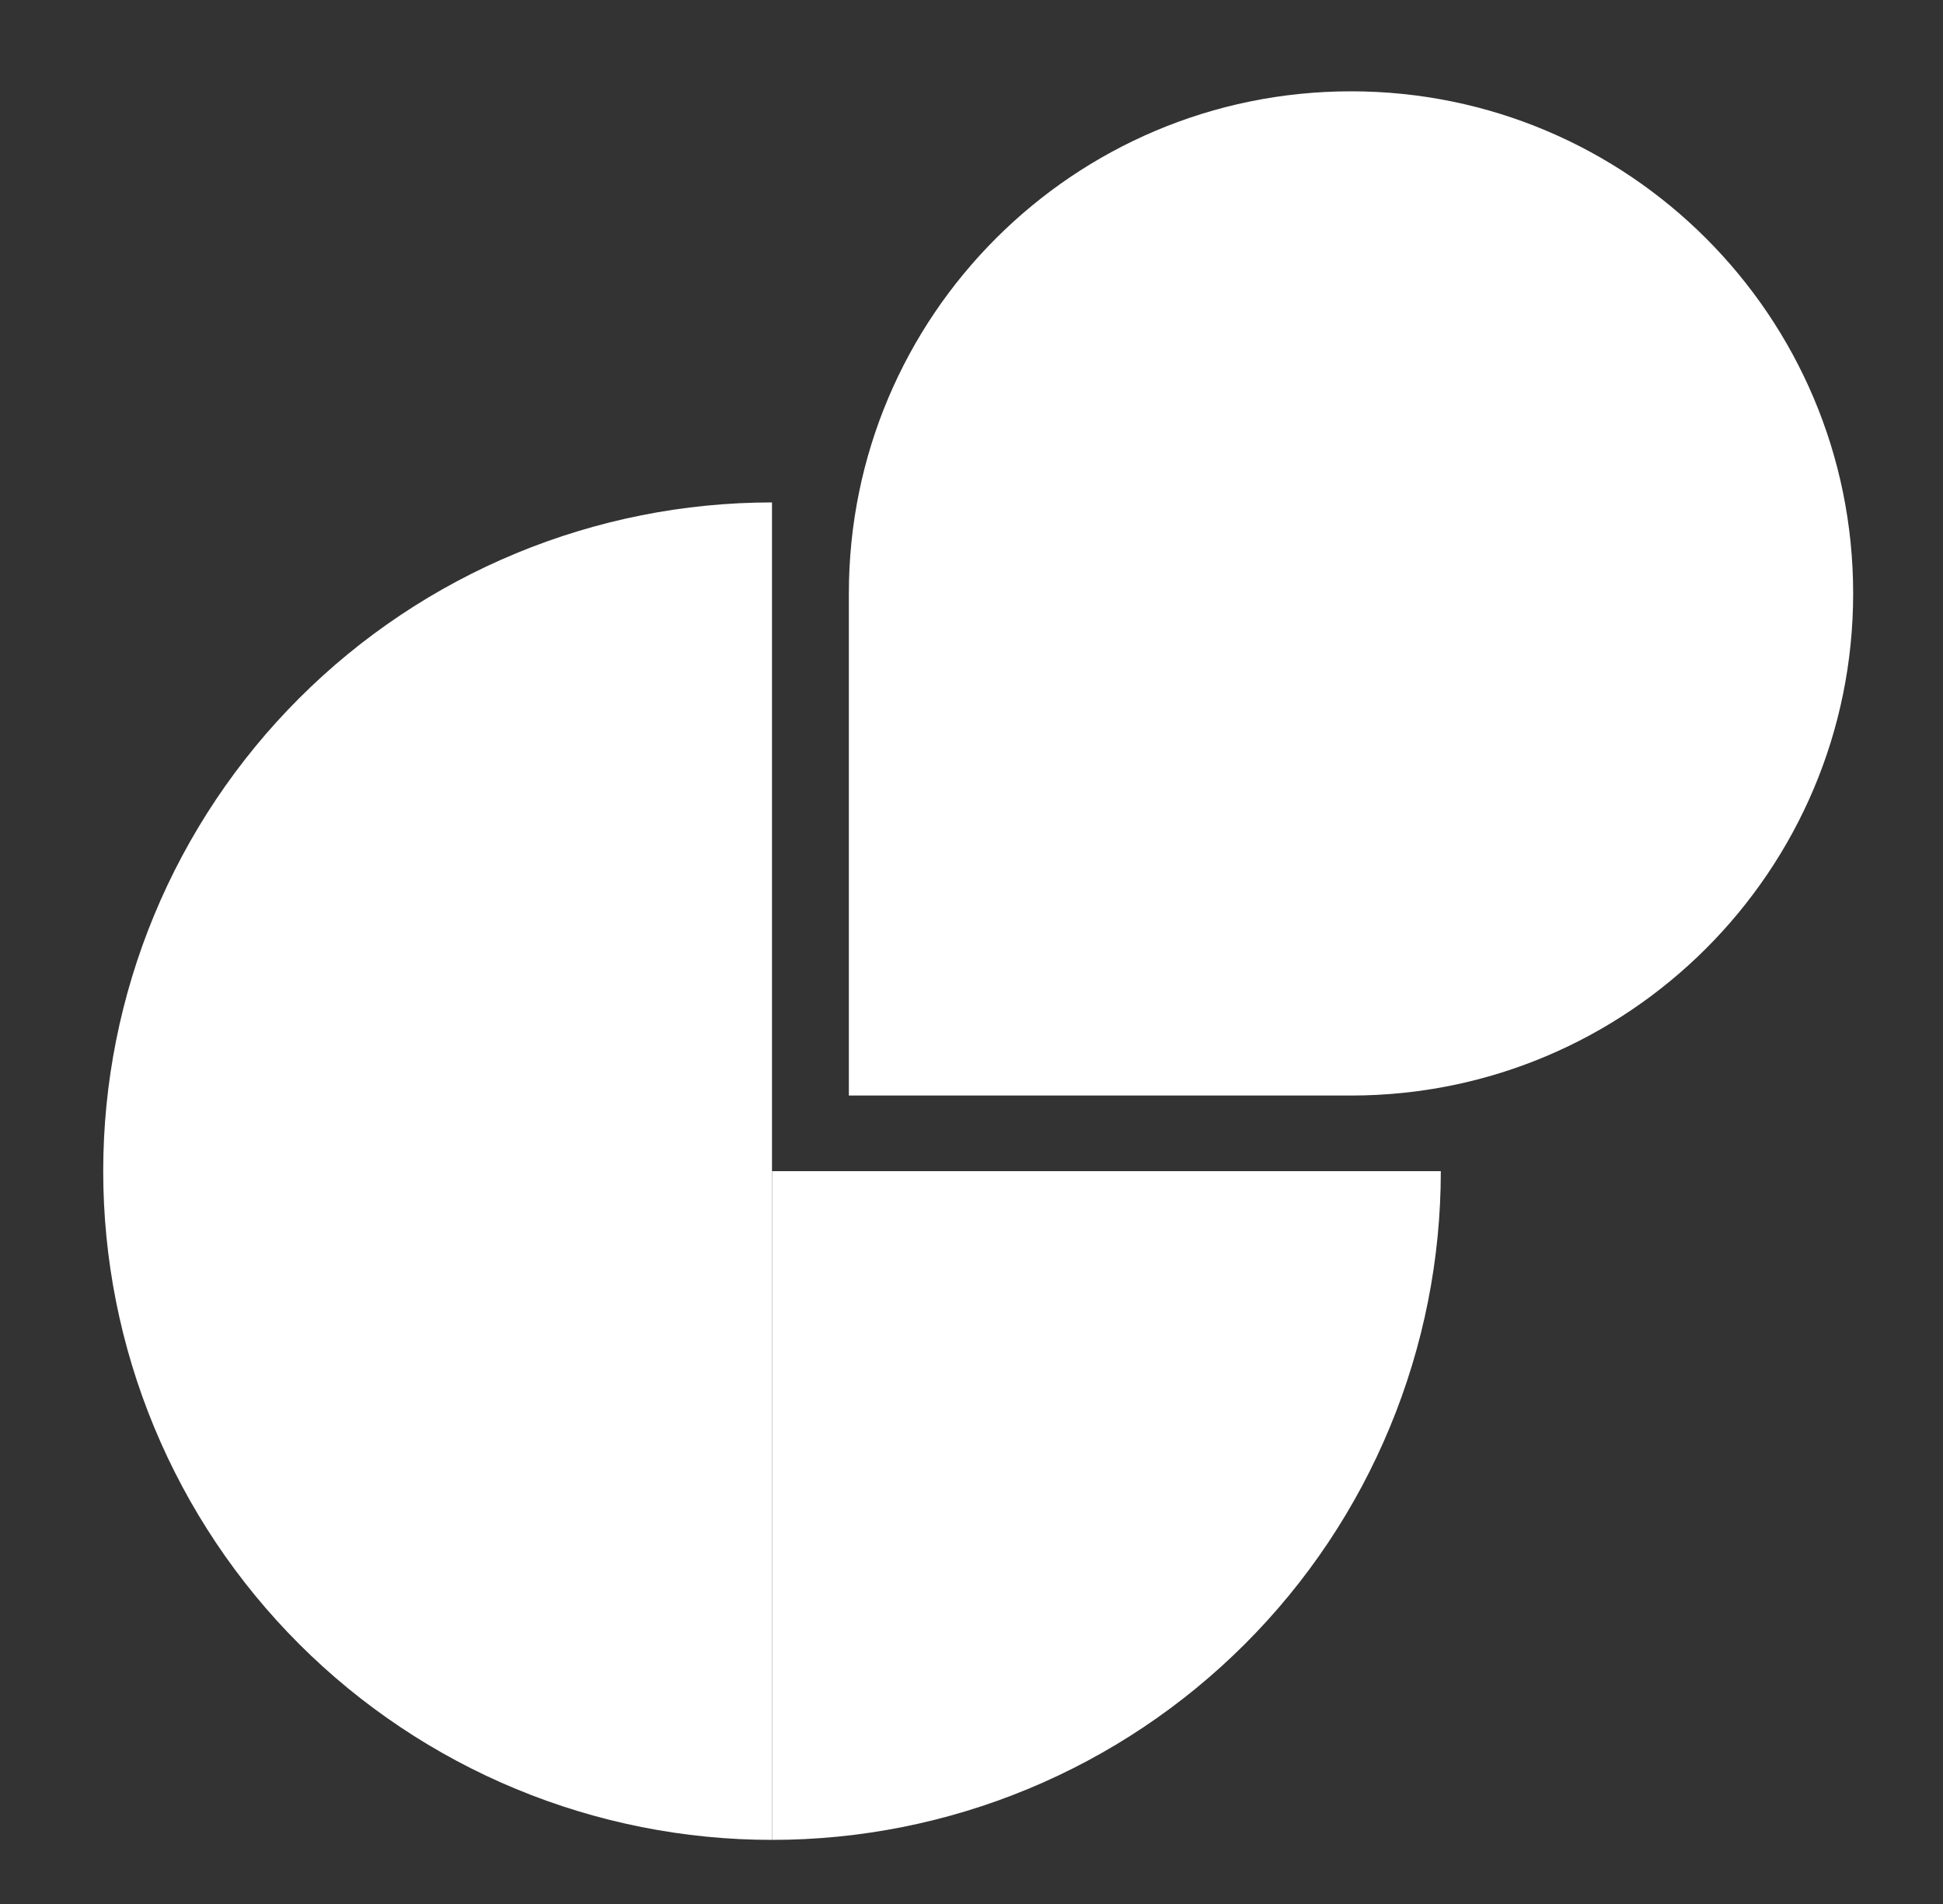
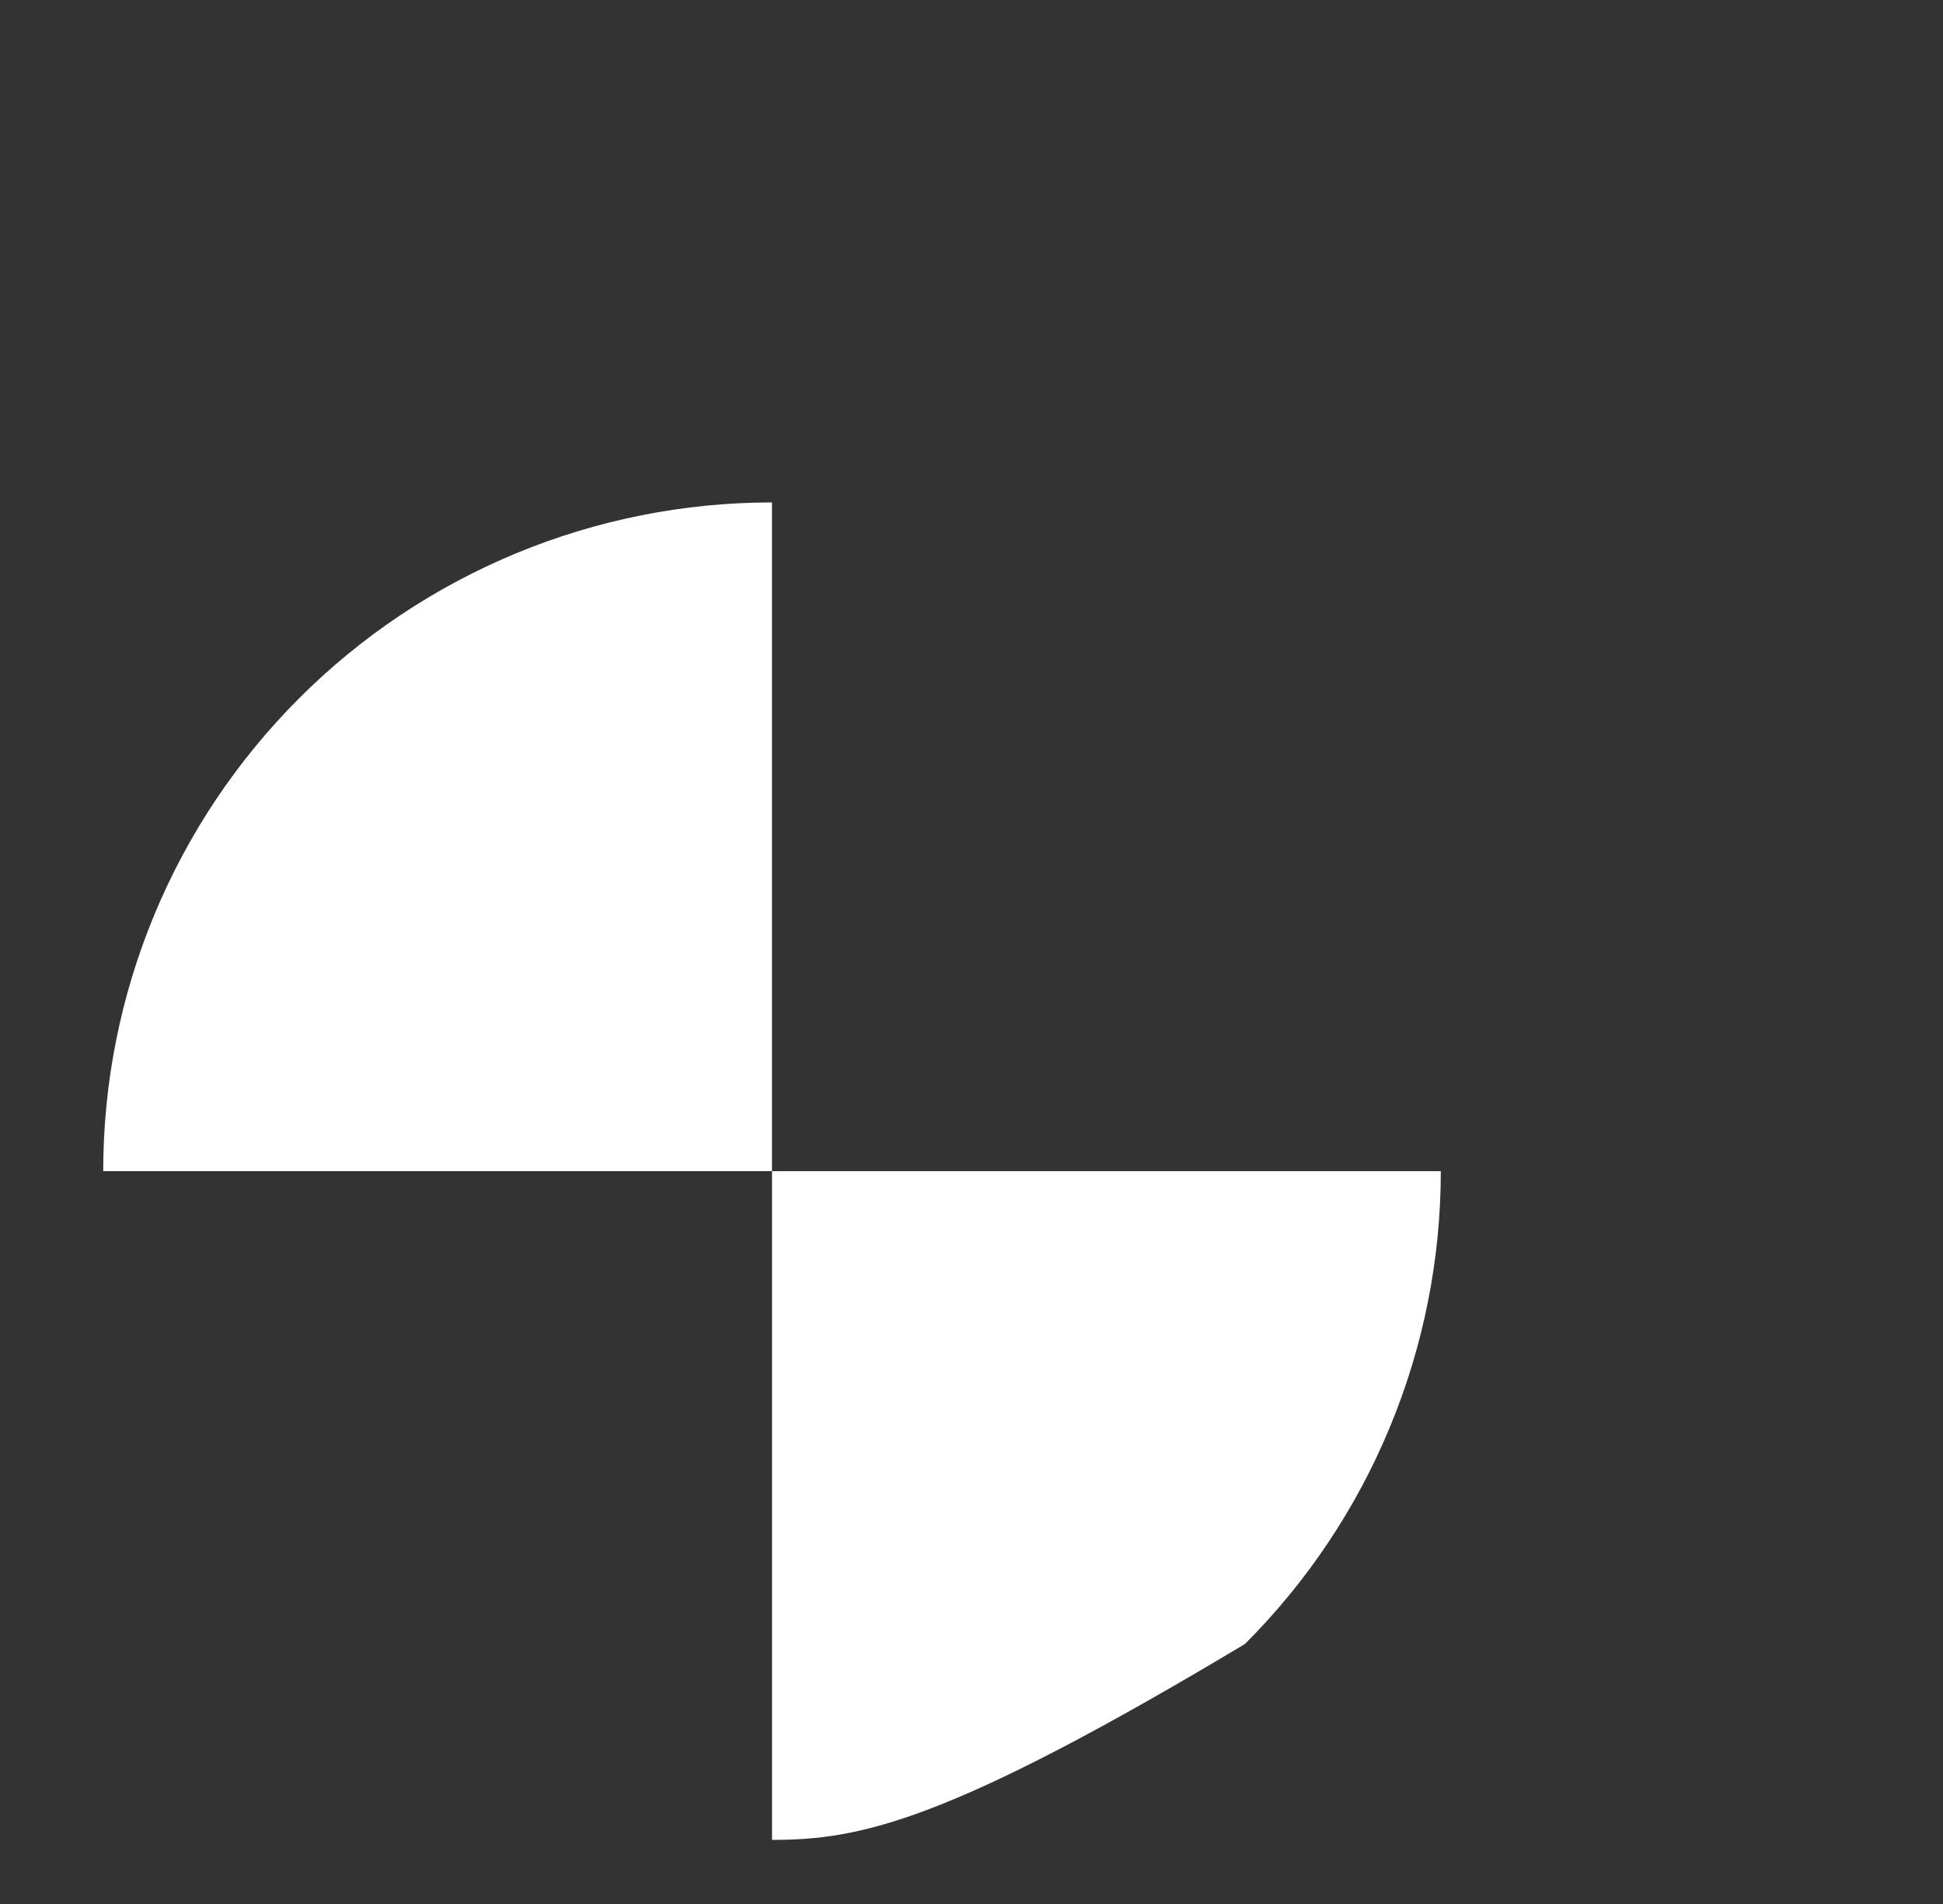
<svg xmlns="http://www.w3.org/2000/svg" width="50" height="49" viewBox="0 0 50 49" fill="none">
  <rect x="0" y="0" width="50" height="49" fill="#333333" stroke="none" />
  <path d="M2.656 30.14C2.656 27.88 3.101 25.642 3.966 23.554C4.831 21.466 6.099 19.569 7.697 17.971C9.295 16.372 11.192 15.105 13.28 14.24C15.368 13.375 17.606 12.93 19.866 12.93V30.14H2.656Z" fill="white" />
-   <path d="M2.656 30.14C2.656 32.4 3.101 34.638 3.966 36.726C4.831 38.814 6.099 40.711 7.697 42.309C9.295 43.907 11.192 45.175 13.28 46.04C15.368 46.905 17.606 47.35 19.866 47.35V30.14H2.656Z" fill="white" />
-   <path d="M37.077 30.14C37.077 32.4 36.632 34.638 35.767 36.726C34.903 38.814 33.635 40.711 32.036 42.309C30.438 43.907 28.541 45.175 26.453 46.04C24.365 46.905 22.127 47.35 19.867 47.35V30.14H37.077Z" fill="white" />
-   <path d="M47.688 15.272C47.688 22.409 41.902 28.194 34.766 28.194H21.844V15.272C21.844 8.136 27.629 2.35 34.766 2.35C41.902 2.35 47.688 8.136 47.688 15.272Z" fill="white" />
+   <path d="M37.077 30.14C37.077 32.4 36.632 34.638 35.767 36.726C34.903 38.814 33.635 40.711 32.036 42.309C24.365 46.905 22.127 47.35 19.867 47.35V30.14H37.077Z" fill="white" />
</svg>